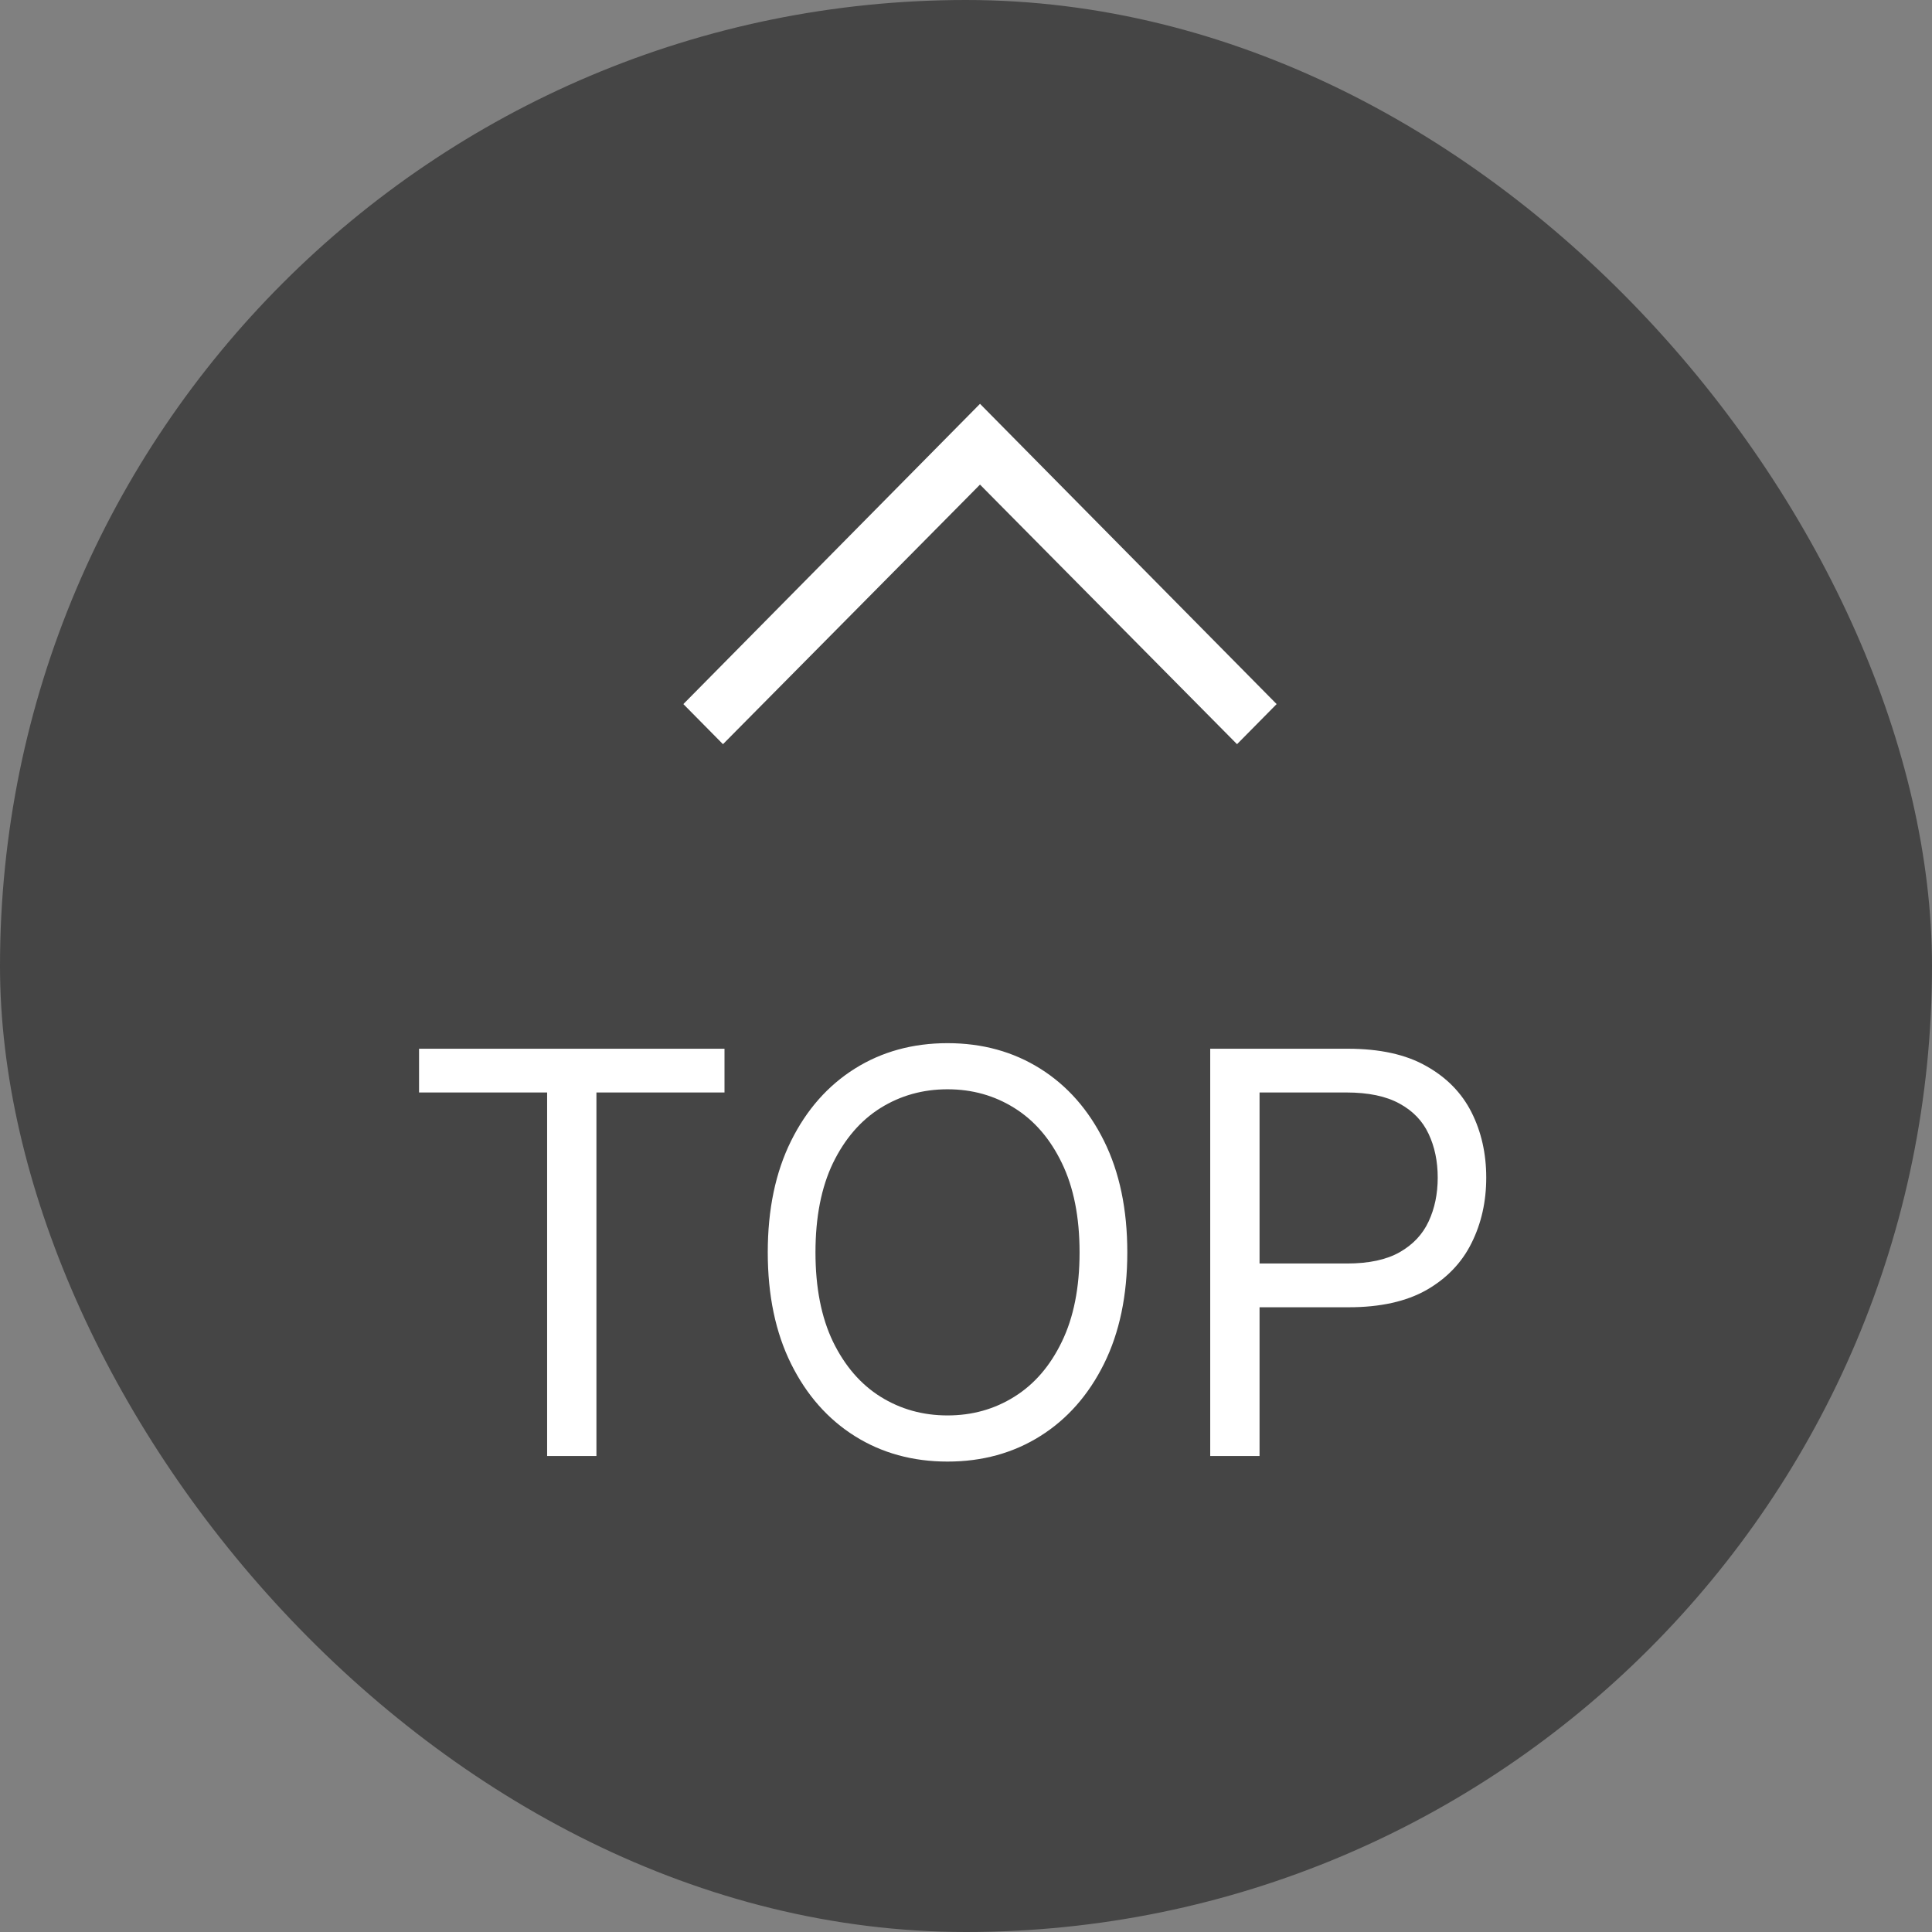
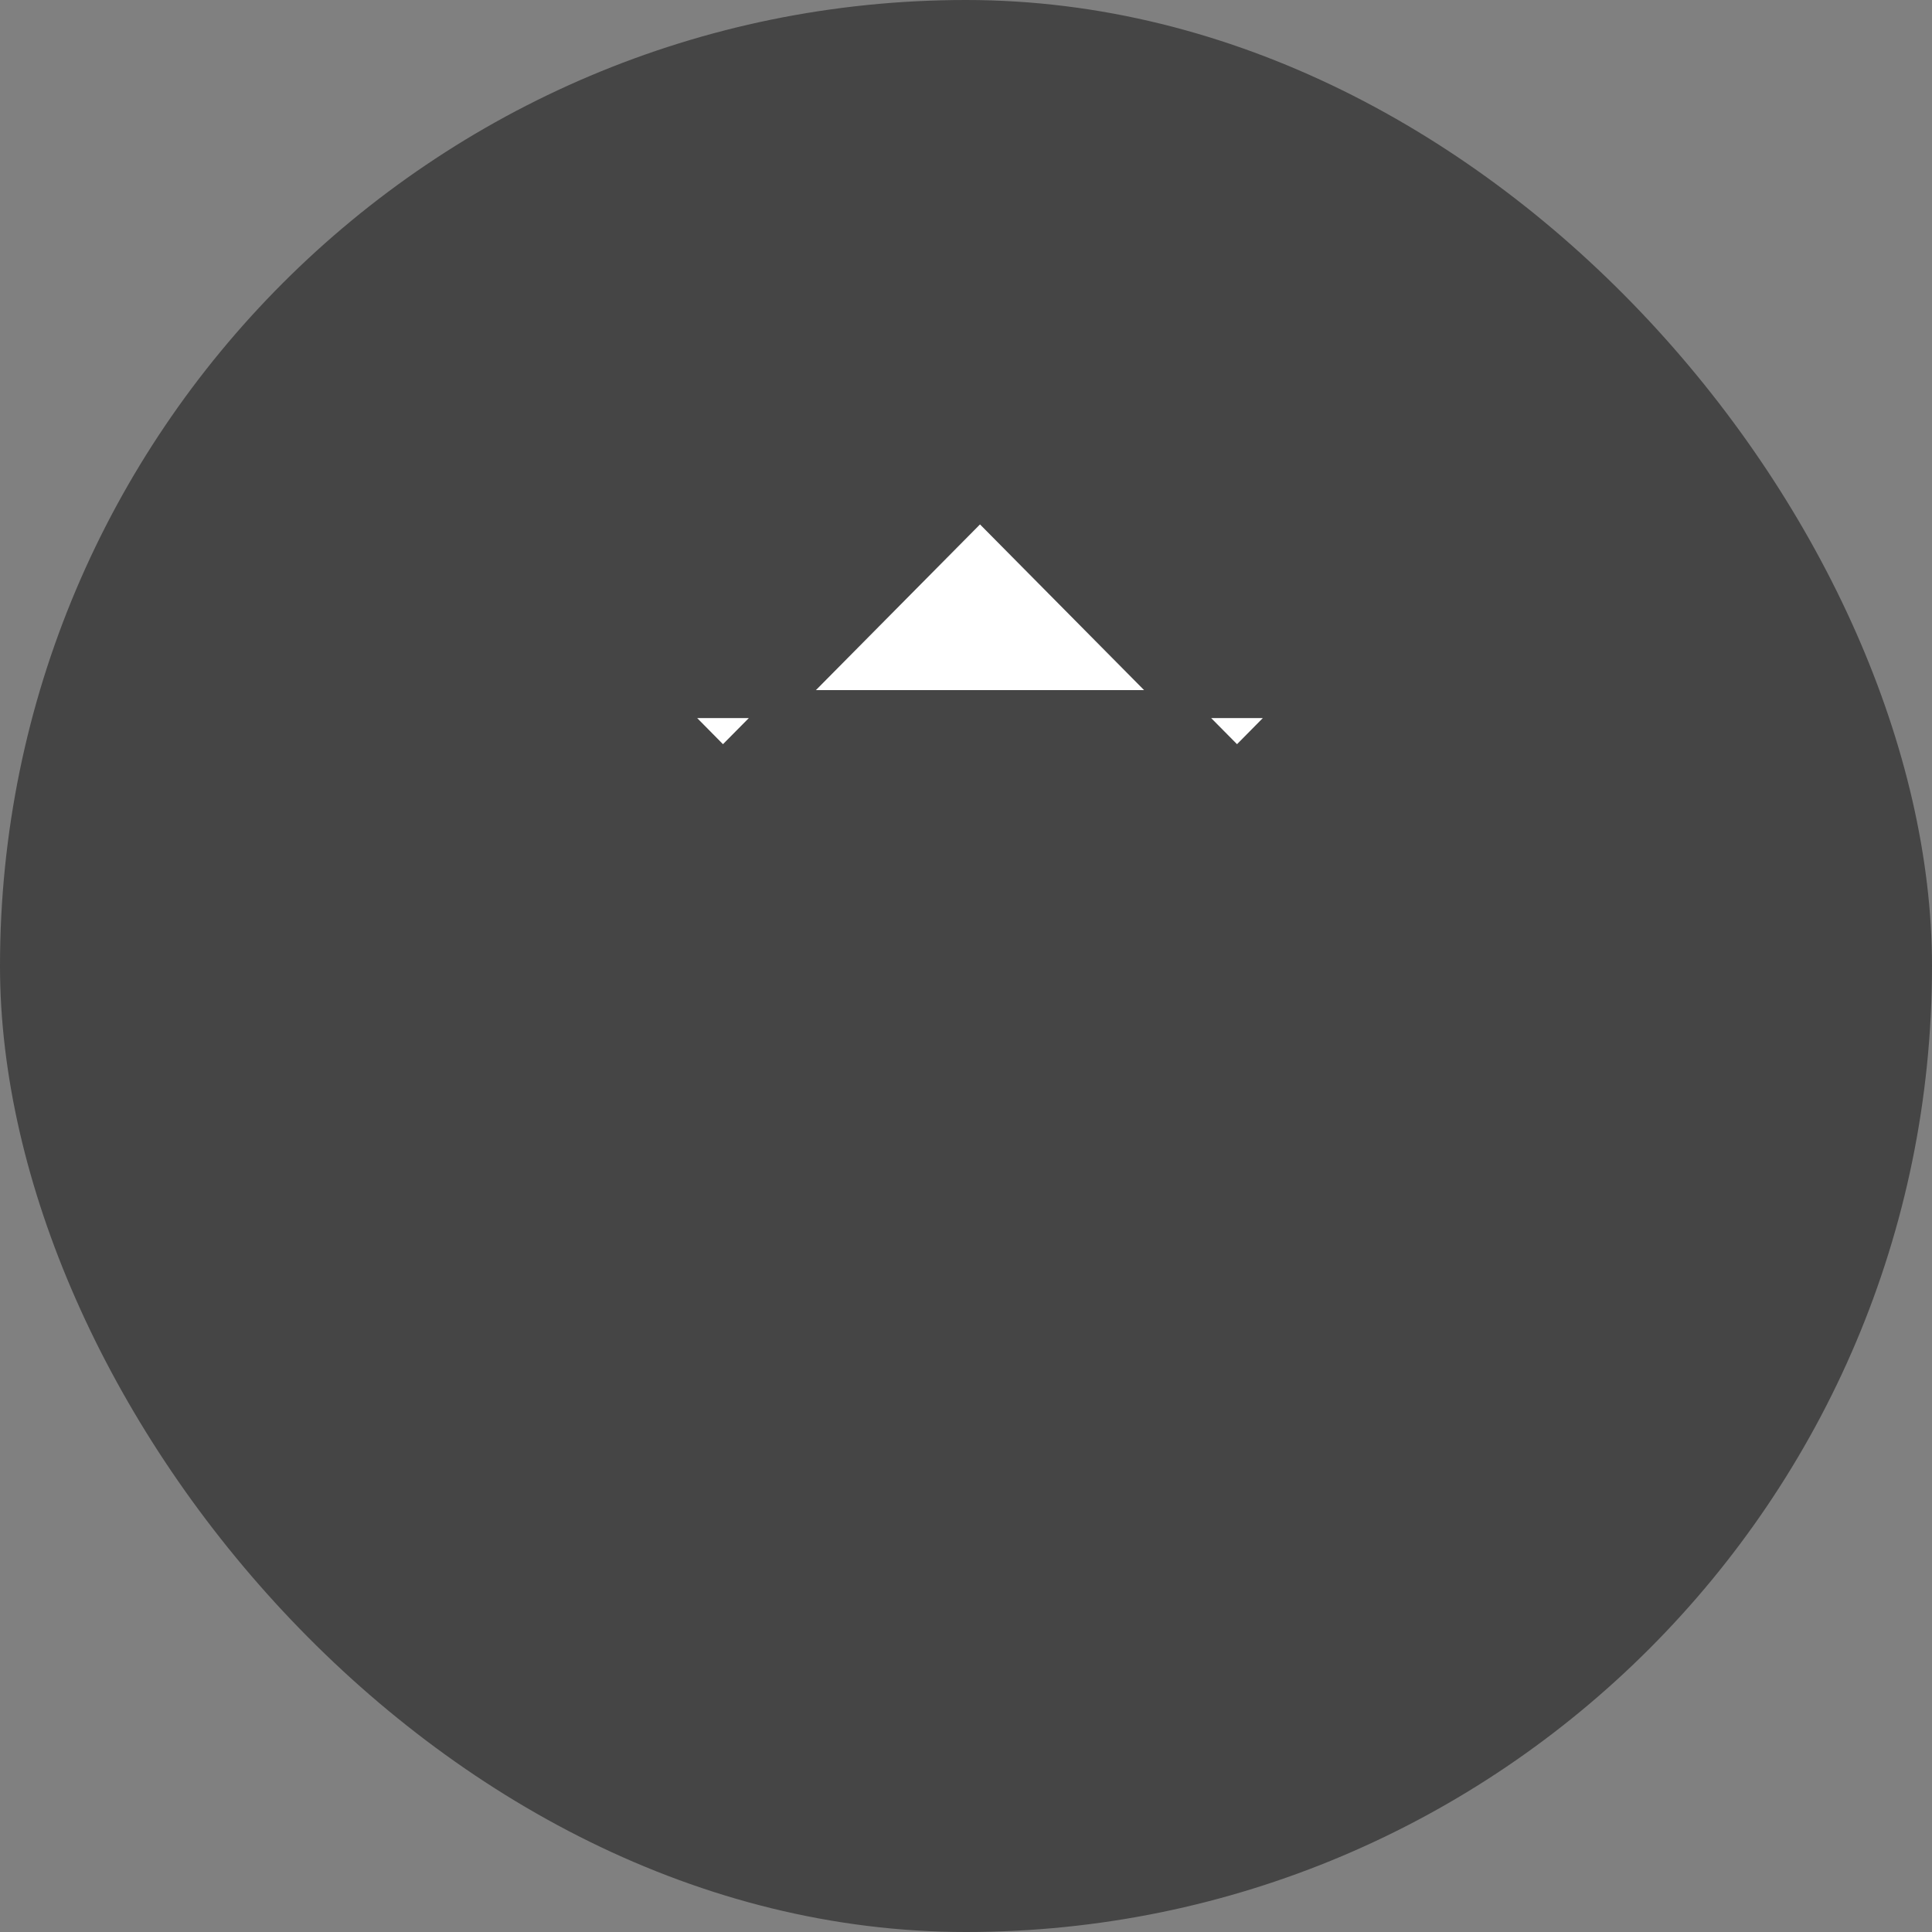
<svg xmlns="http://www.w3.org/2000/svg" width="69" height="69" viewBox="0 0 69 69" fill="none">
  <rect x="0" y="0" width="69" height="69" fill="#808080" stroke="none" />
  <rect width="69" height="69" rx="34.5" fill="#454545" />
-   <path d="M44.18 27.289L35.355 18.377L35 18.018L34.645 18.377L25.82 27.289L23.703 25.146L35 13.711L46.297 25.146L44.18 27.289Z" fill="white" stroke="#454545" />
-   <path d="M14.966 39.017V37.455H25.875V39.017H21.301V52H19.54V39.017H14.966ZM40.261 44.727C40.261 46.261 39.984 47.587 39.43 48.705C38.876 49.822 38.116 50.684 37.15 51.29C36.184 51.896 35.081 52.199 33.84 52.199C32.6 52.199 31.496 51.896 30.53 51.29C29.565 50.684 28.805 49.822 28.251 48.705C27.697 47.587 27.42 46.261 27.42 44.727C27.42 43.193 27.697 41.867 28.251 40.75C28.805 39.633 29.565 38.771 30.53 38.165C31.496 37.559 32.6 37.256 33.84 37.256C35.081 37.256 36.184 37.559 37.15 38.165C38.116 38.771 38.876 39.633 39.43 40.75C39.984 41.867 40.261 43.193 40.261 44.727ZM38.556 44.727C38.556 43.468 38.345 42.405 37.924 41.538C37.507 40.672 36.941 40.016 36.227 39.571C35.516 39.126 34.721 38.903 33.84 38.903C32.959 38.903 32.162 39.126 31.447 39.571C30.736 40.016 30.171 40.672 29.749 41.538C29.333 42.405 29.124 43.468 29.124 44.727C29.124 45.987 29.333 47.05 29.749 47.916C30.171 48.783 30.736 49.438 31.447 49.883C32.162 50.329 32.959 50.551 33.84 50.551C34.721 50.551 35.516 50.329 36.227 49.883C36.941 49.438 37.507 48.783 37.924 47.916C38.345 47.05 38.556 45.987 38.556 44.727ZM43.222 52V37.455H48.137C49.278 37.455 50.211 37.66 50.935 38.072C51.664 38.48 52.204 39.031 52.555 39.727C52.905 40.423 53.08 41.2 53.08 42.057C53.08 42.914 52.905 43.693 52.555 44.394C52.209 45.094 51.674 45.653 50.95 46.07C50.225 46.481 49.297 46.688 48.166 46.688H44.643V45.125H48.109C48.89 45.125 49.517 44.99 49.991 44.72C50.464 44.45 50.807 44.086 51.021 43.626C51.238 43.162 51.347 42.639 51.347 42.057C51.347 41.474 51.238 40.954 51.021 40.494C50.807 40.035 50.462 39.675 49.984 39.415C49.505 39.15 48.871 39.017 48.08 39.017H44.984V52H43.222Z" fill="white" />
+   <path d="M44.18 27.289L35.355 18.377L35 18.018L34.645 18.377L25.82 27.289L23.703 25.146L46.297 25.146L44.18 27.289Z" fill="white" stroke="#454545" />
</svg>